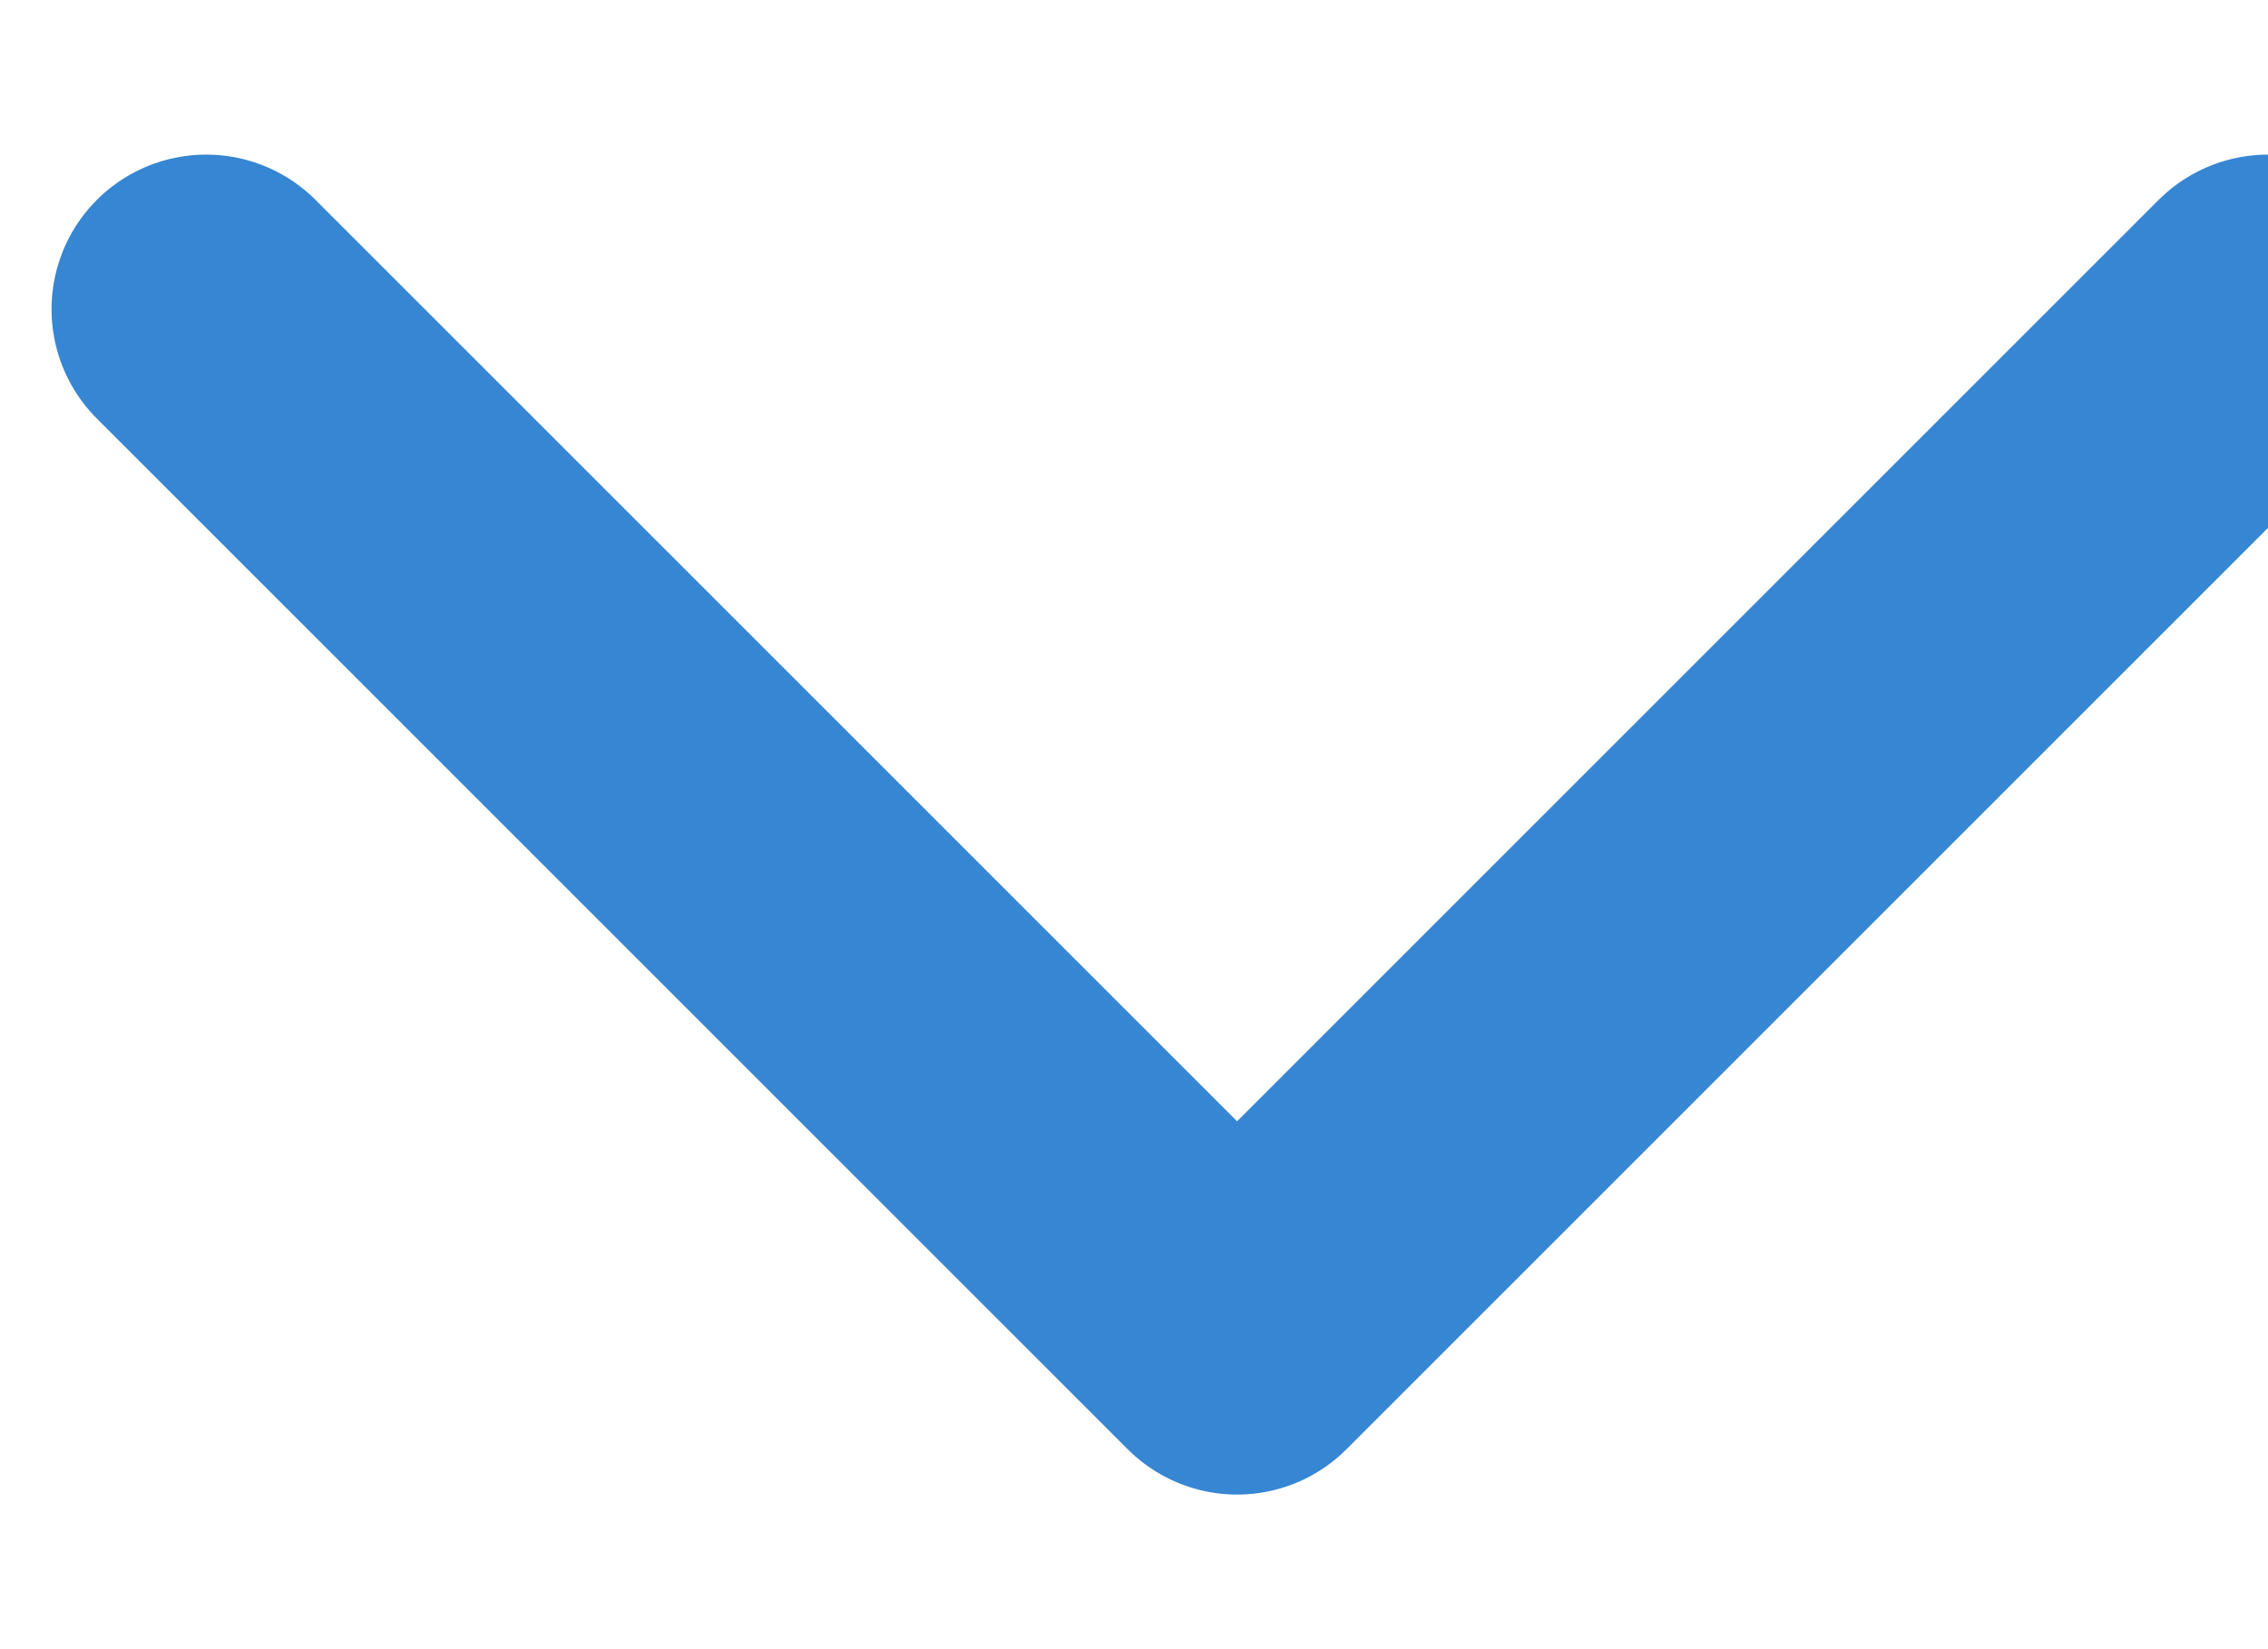
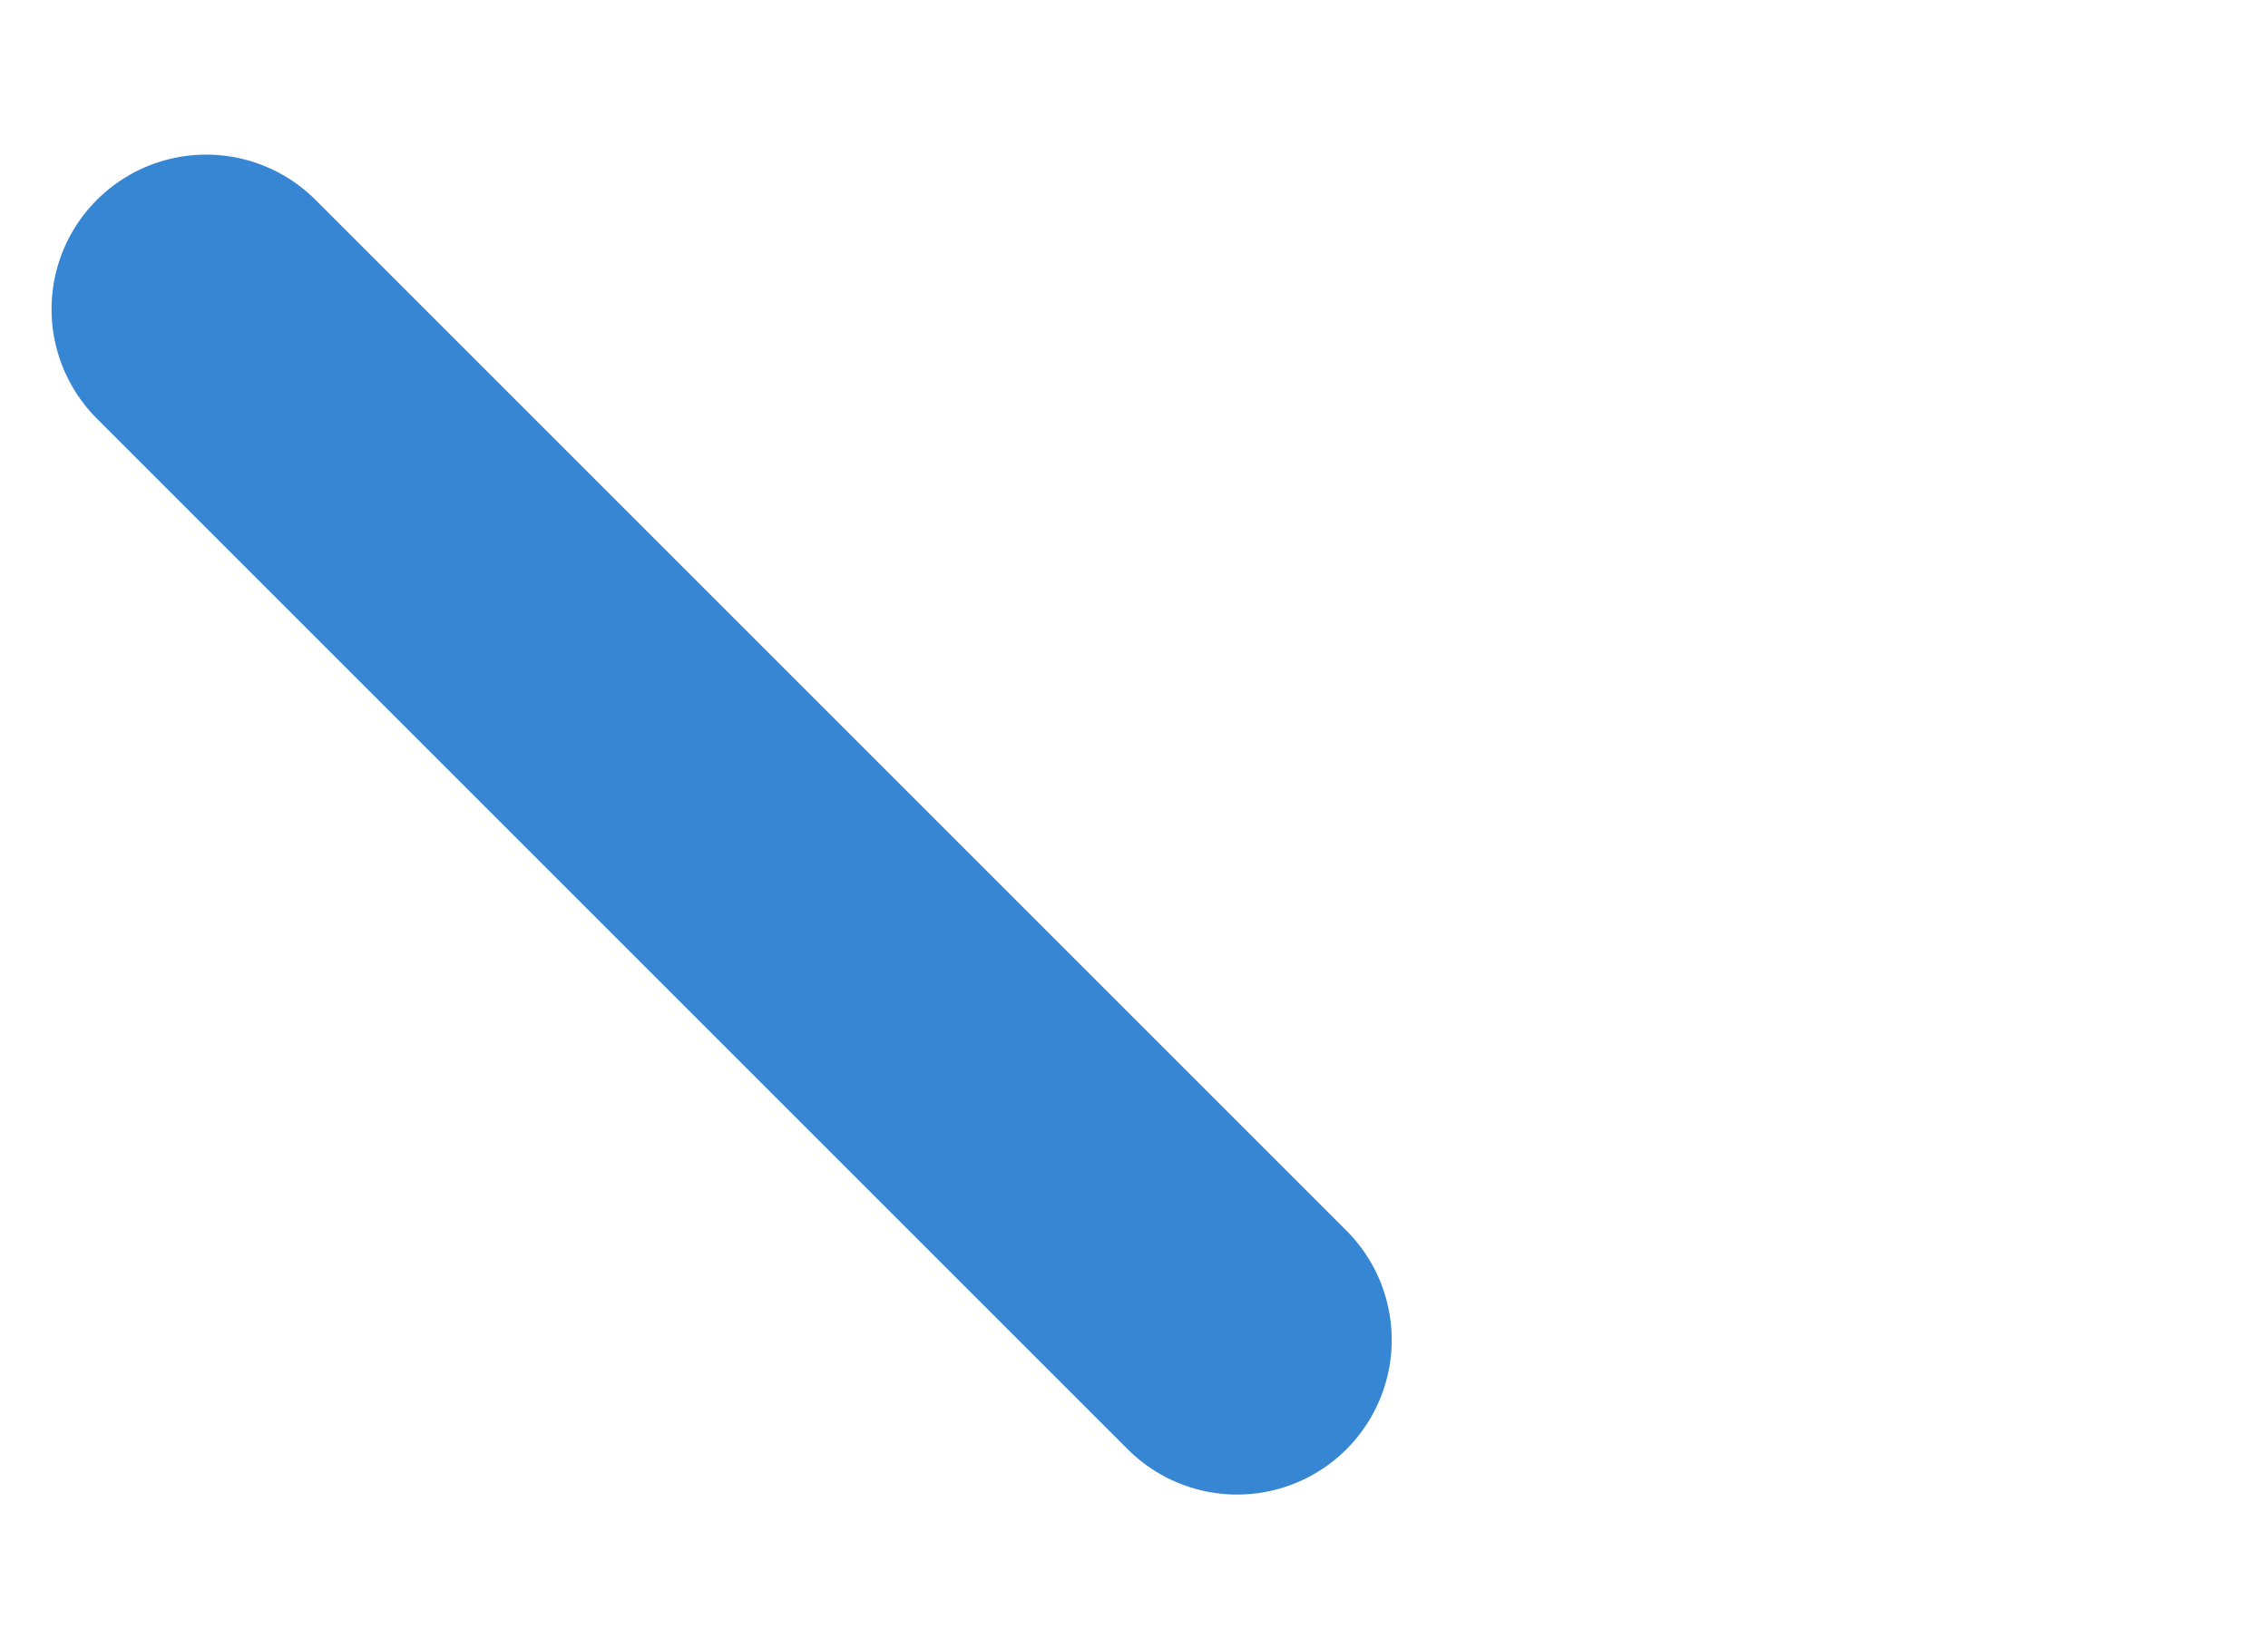
<svg xmlns="http://www.w3.org/2000/svg" width="11" height="8" viewBox="0 0 11 8" fill="none">
-   <path d="M1 1.5L6 6.5L11 1.5" stroke="#3686D3" stroke-width="1.5" stroke-linecap="round" stroke-linejoin="round" />
+   <path d="M1 1.5L6 6.5" stroke="#3686D3" stroke-width="1.5" stroke-linecap="round" stroke-linejoin="round" />
</svg>